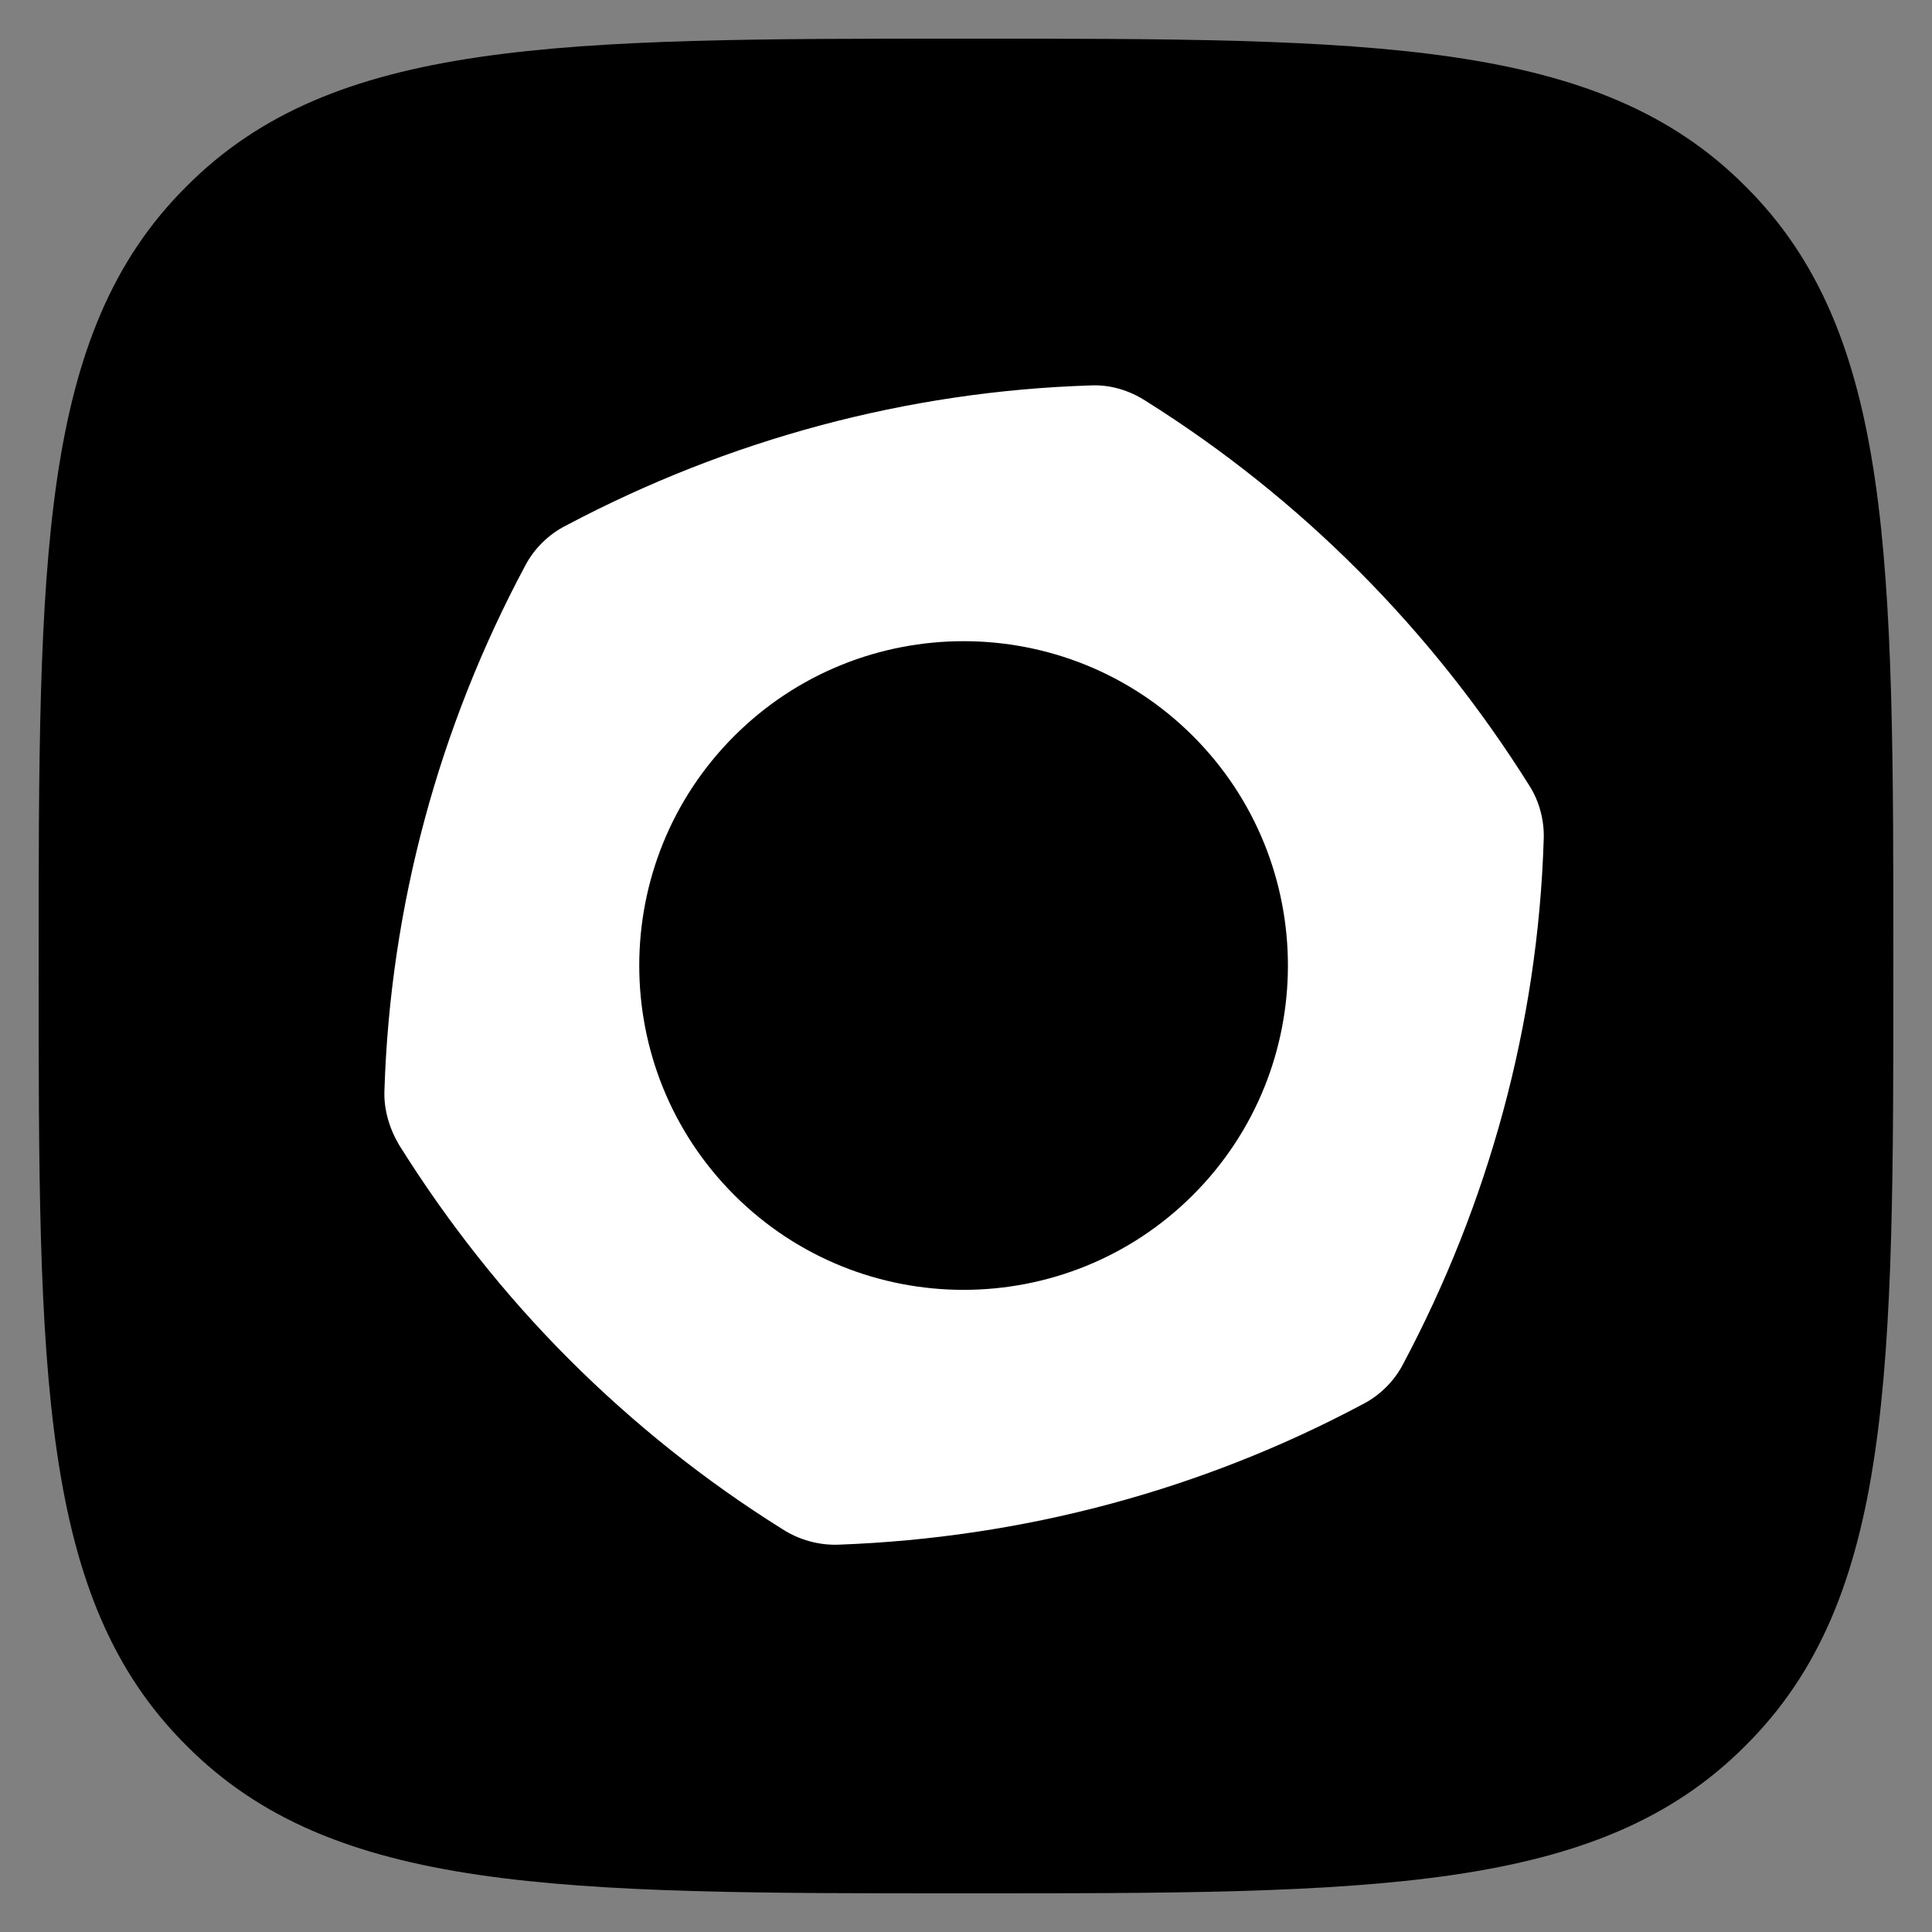
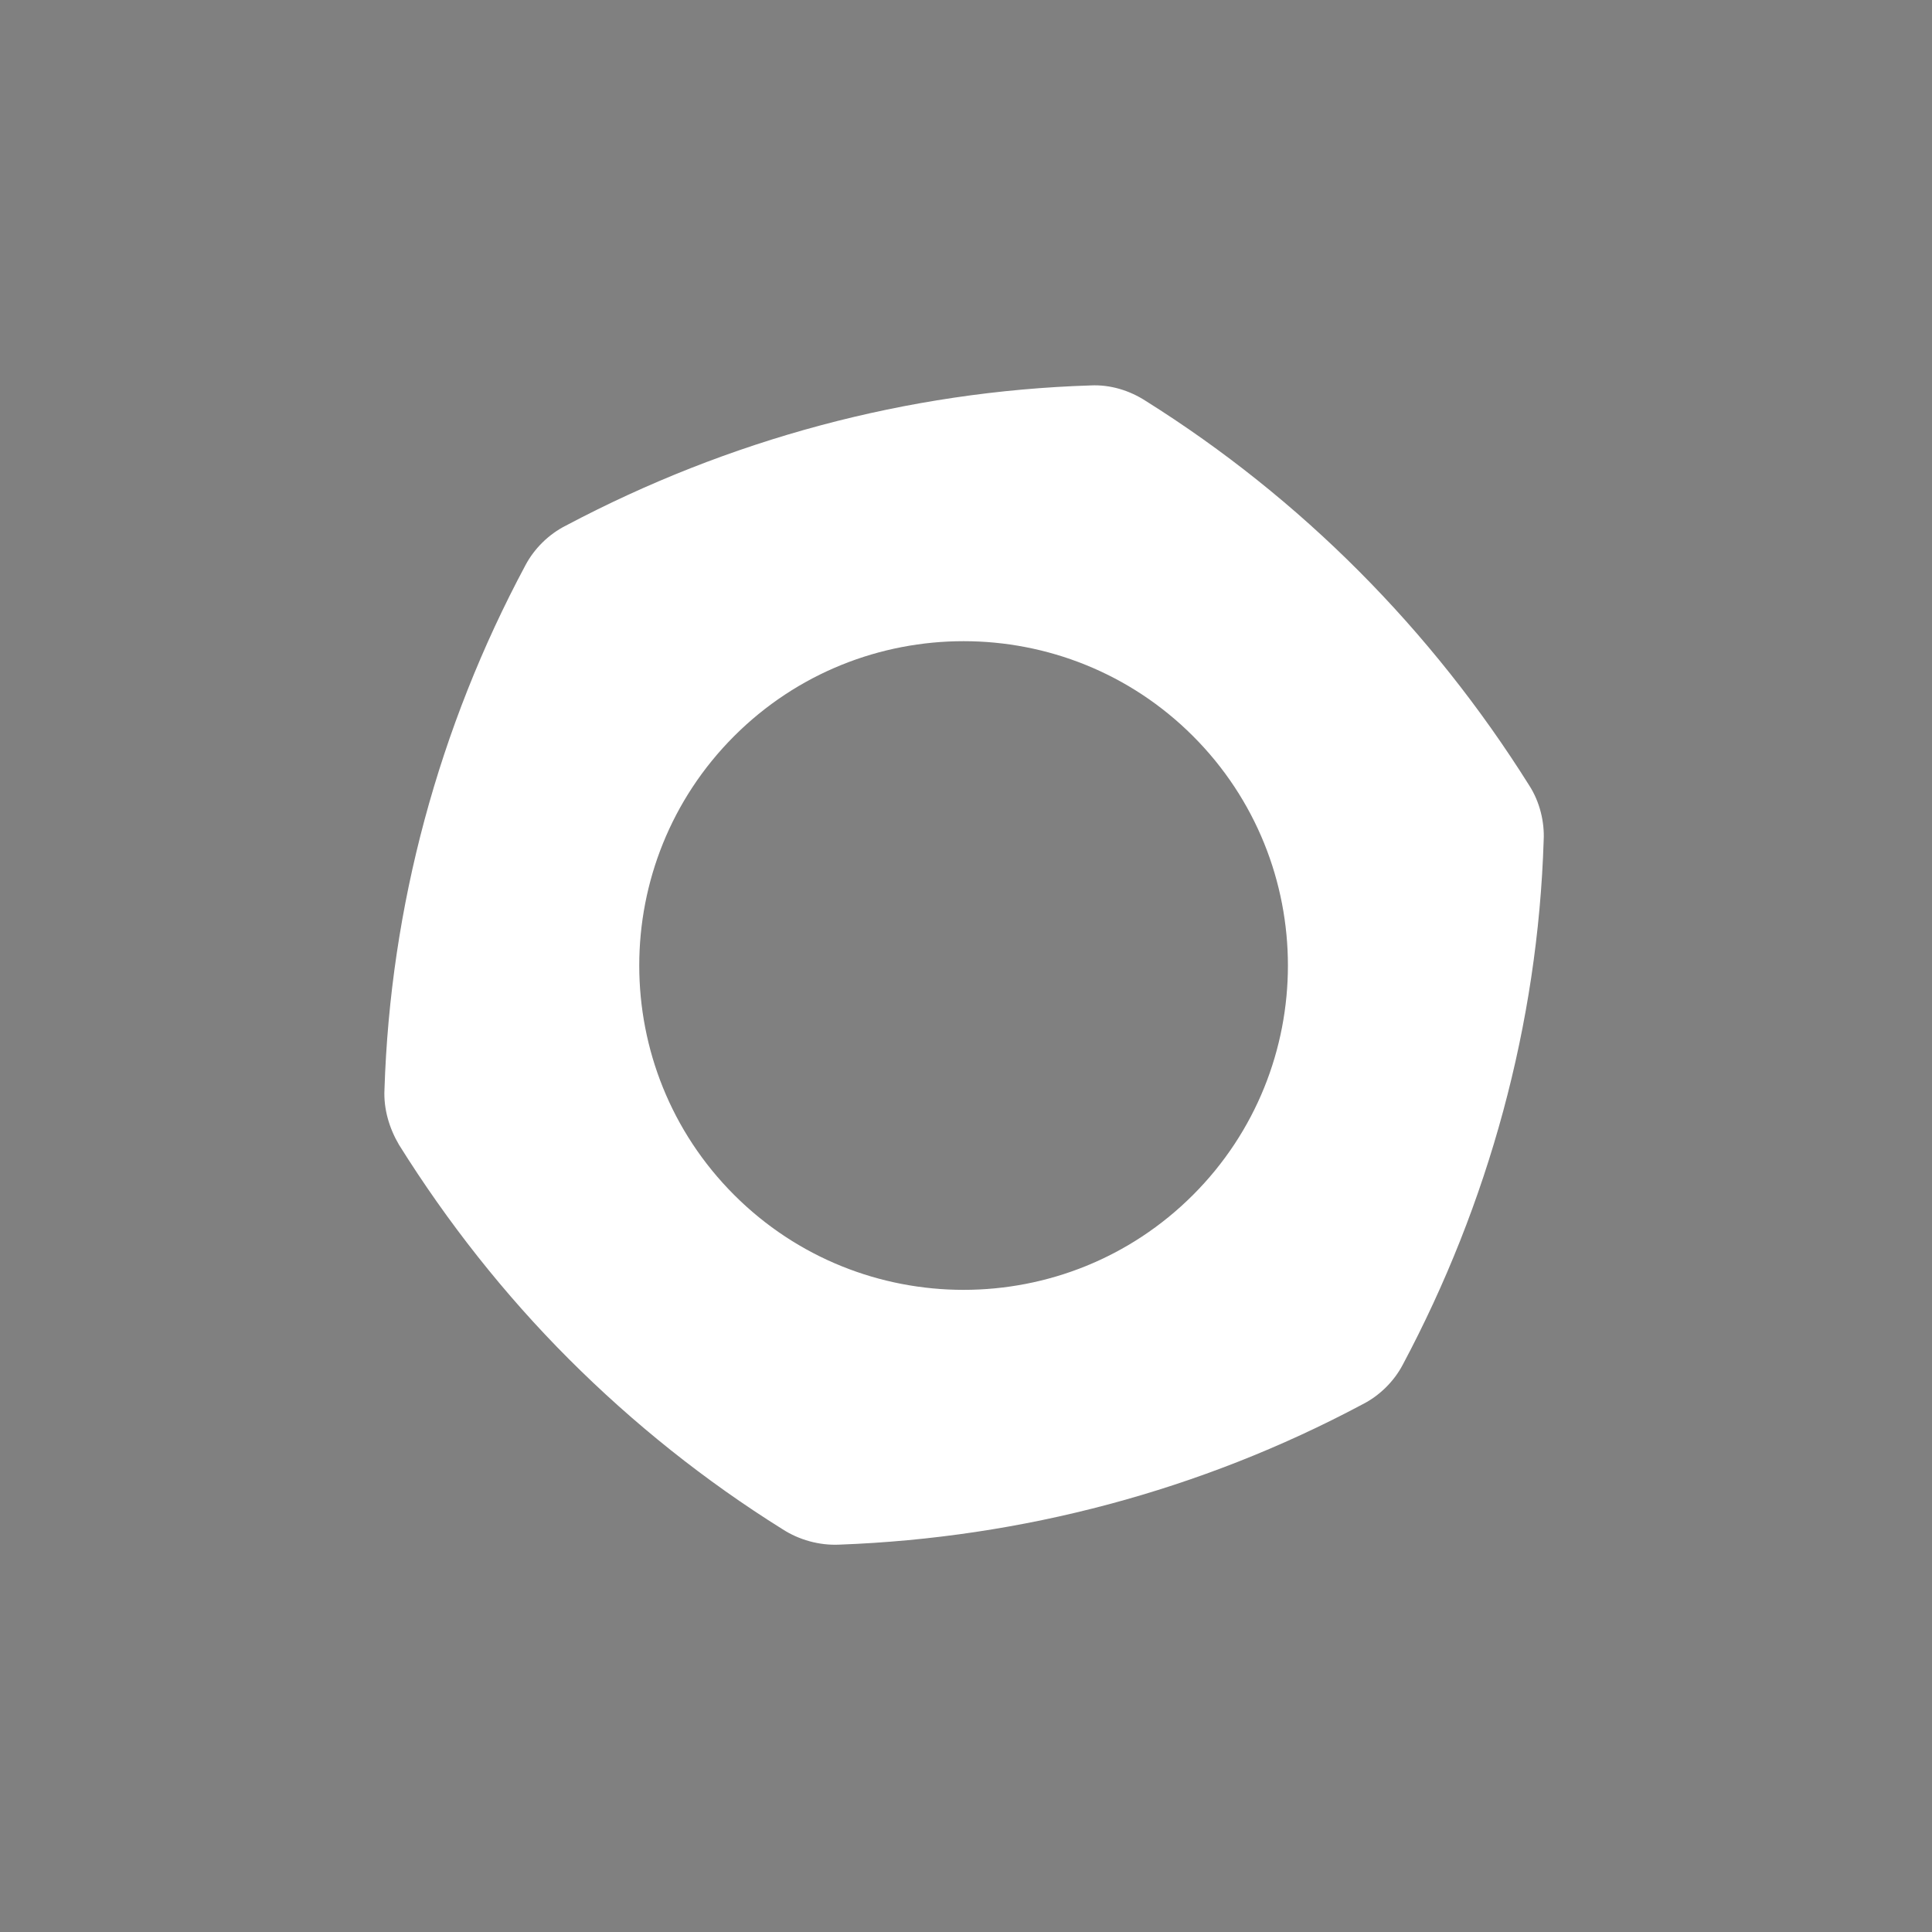
<svg xmlns="http://www.w3.org/2000/svg" version="1.1" id="Favicon" x="0px" y="0px" viewBox="0 0 200 200" style="enable-background:new 0 0 200 200;" xml:space="preserve">
  <rect x="0" y="0" width="200" height="200" fill="#808080" stroke="none" />
  <style type="text/css">
	.st0{fill:#FFFFFF;}
</style>
-   <path id="Squircle" d="M100,196c42.1,0,65.5,0,80.7-15.3C196,165.5,196,142.1,196,100s0-65.5-15.3-80.7C165.5,4,142.1,4,100,4  S34.5,4,19.3,19.3C4,34.5,4,57.9,4,100s0,65.5,15.3,80.7C34.5,196,57.9,196,100,196z" />
  <path id="Icon" class="st0" d="M158.3,81.3c-10.1-16.1-23.6-29.7-39.7-39.8c-1.7-1.1-3.7-1.7-5.7-1.6c-19,0.6-37.5,5.6-54.3,14.5  c-1.8,0.9-3.3,2.4-4.2,4.1c-9,16.8-14,35.4-14.6,54.3c-0.1,2,0.5,4,1.5,5.7c5,8,10.9,15.5,17.6,22.2c6.7,6.7,14.1,12.6,22.1,17.6  c1.7,1.1,3.8,1.7,5.9,1.6c18.9-0.7,37.4-5.6,54.1-14.5c1.8-0.9,3.3-2.4,4.2-4.1c8.9-16.7,14-35.3,14.6-54.3  C159.9,85.1,159.4,83,158.3,81.3z M123.5,123.7c-13.1,13.1-34.4,13.1-47.5,0s-13.1-34.4,0-47.5s34.4-13.1,47.5,0  S136.6,110.6,123.5,123.7z" />
</svg>